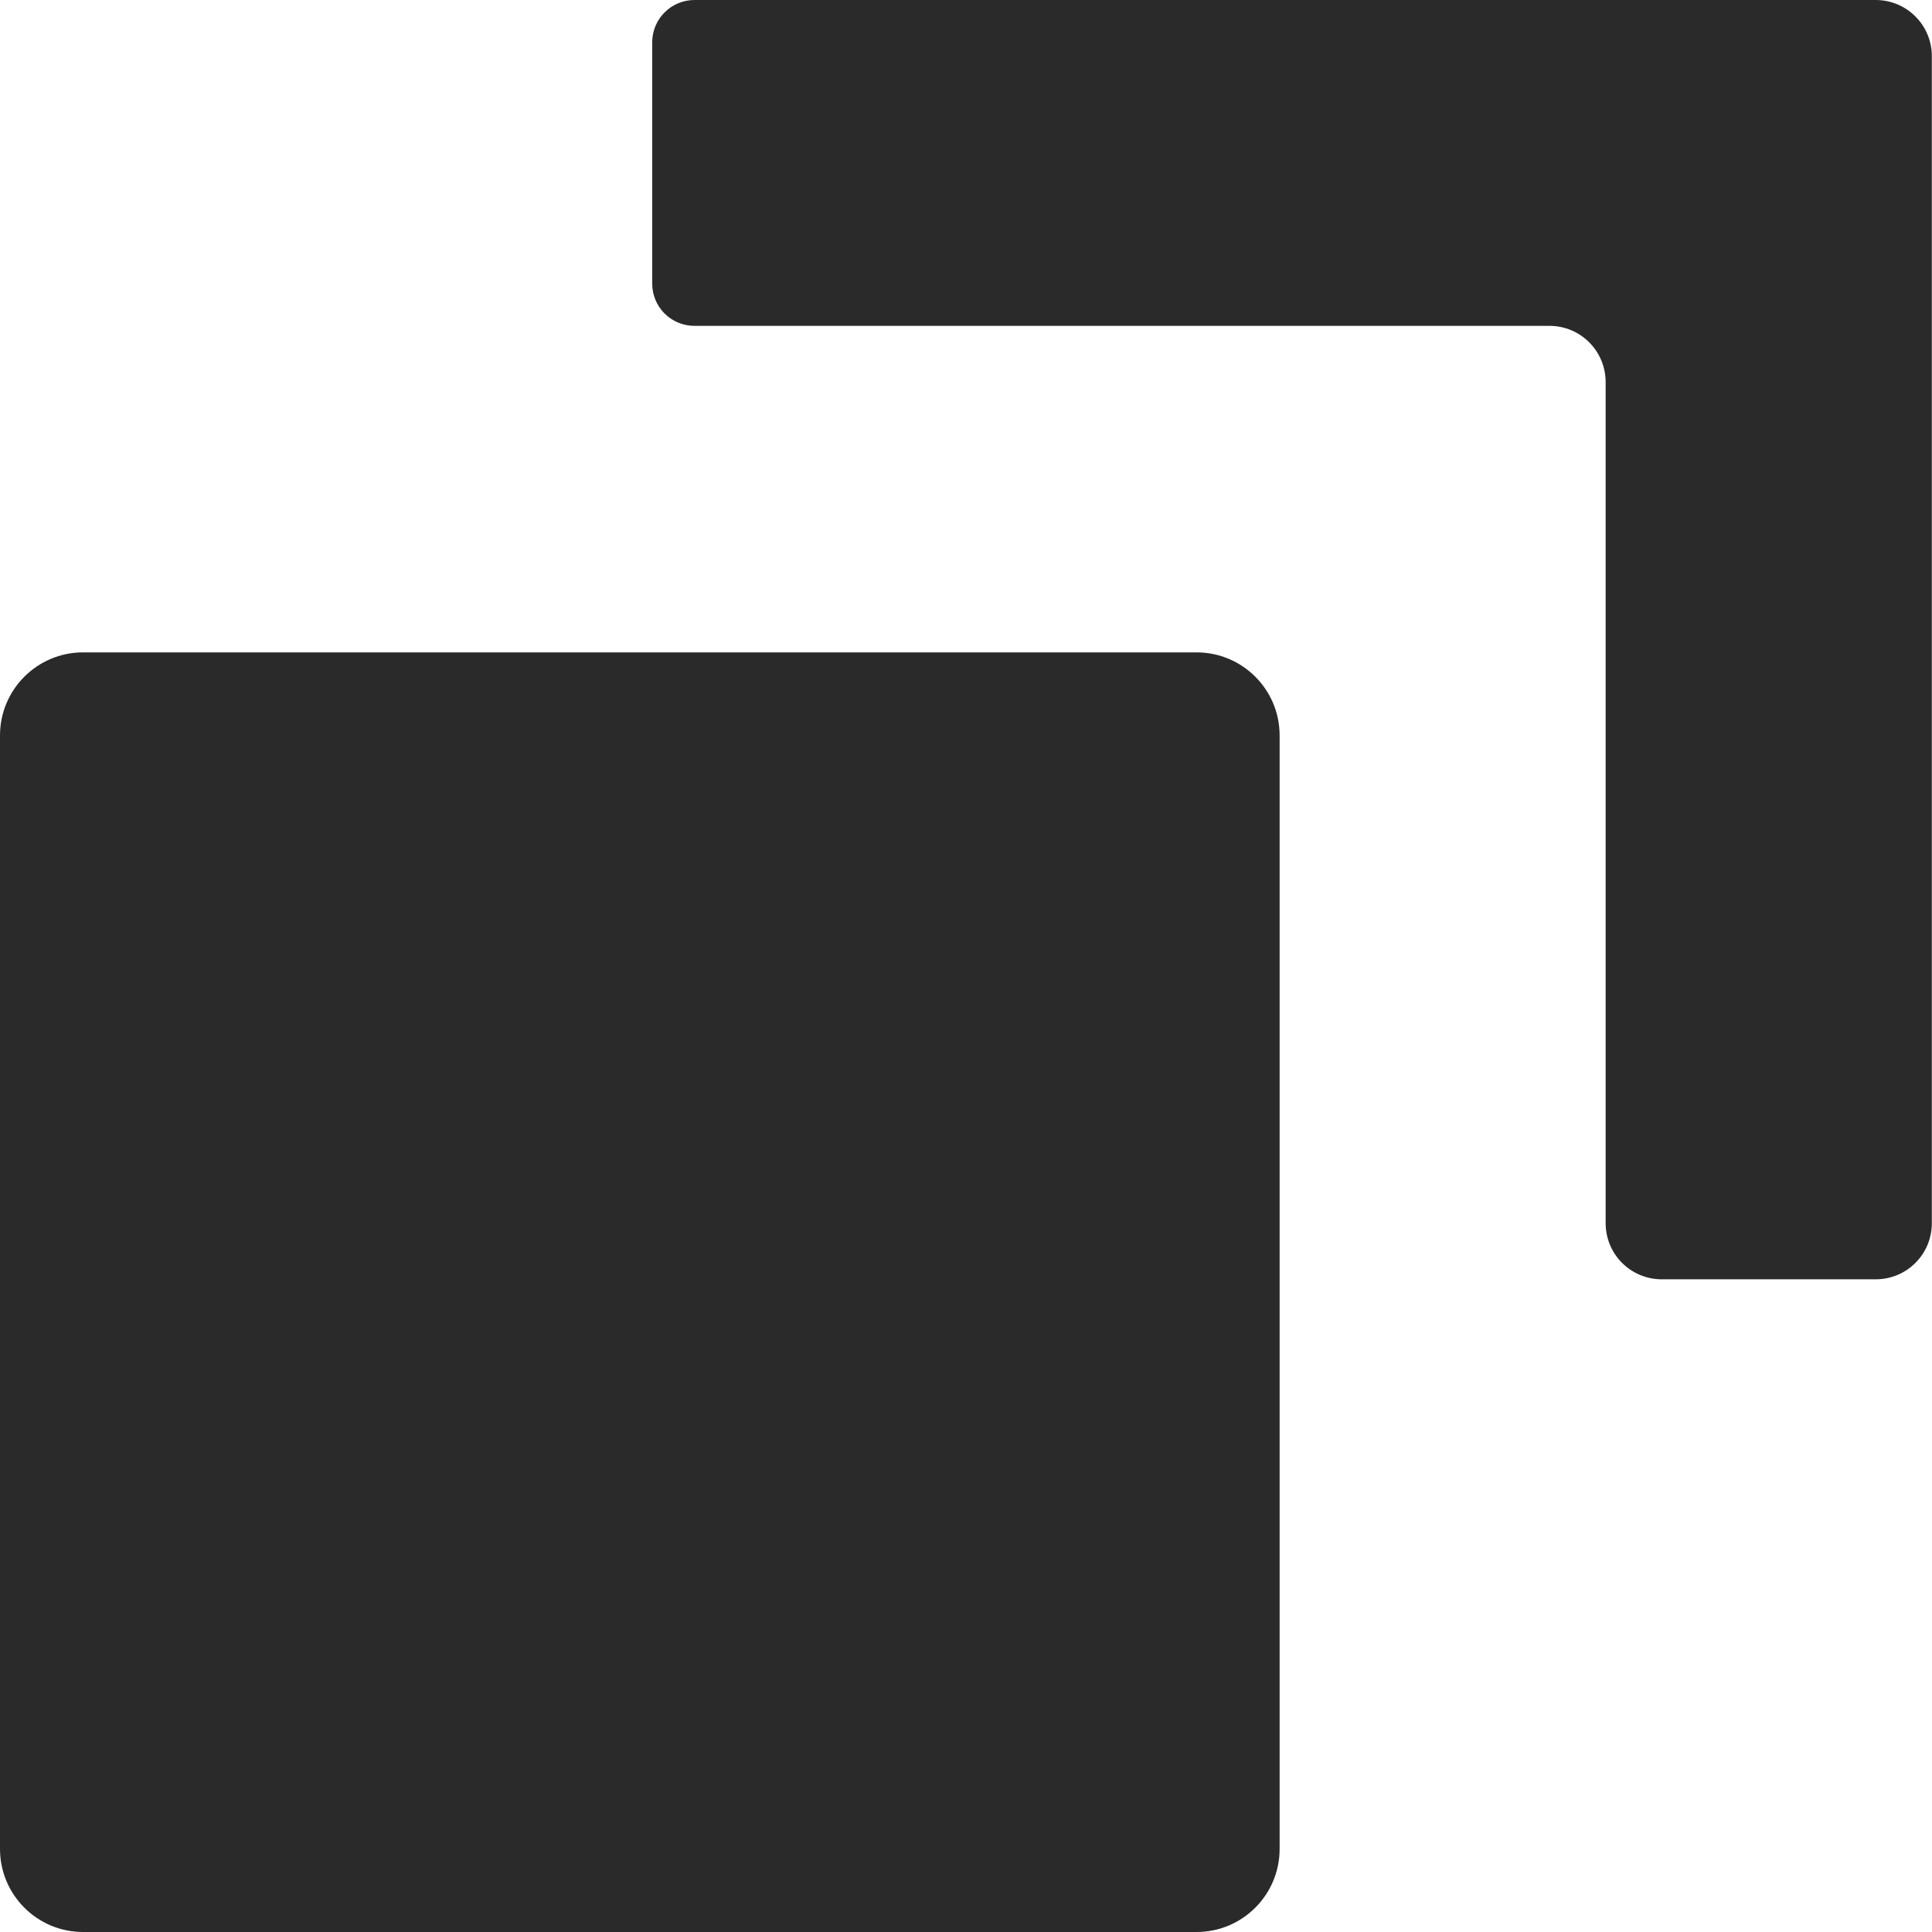
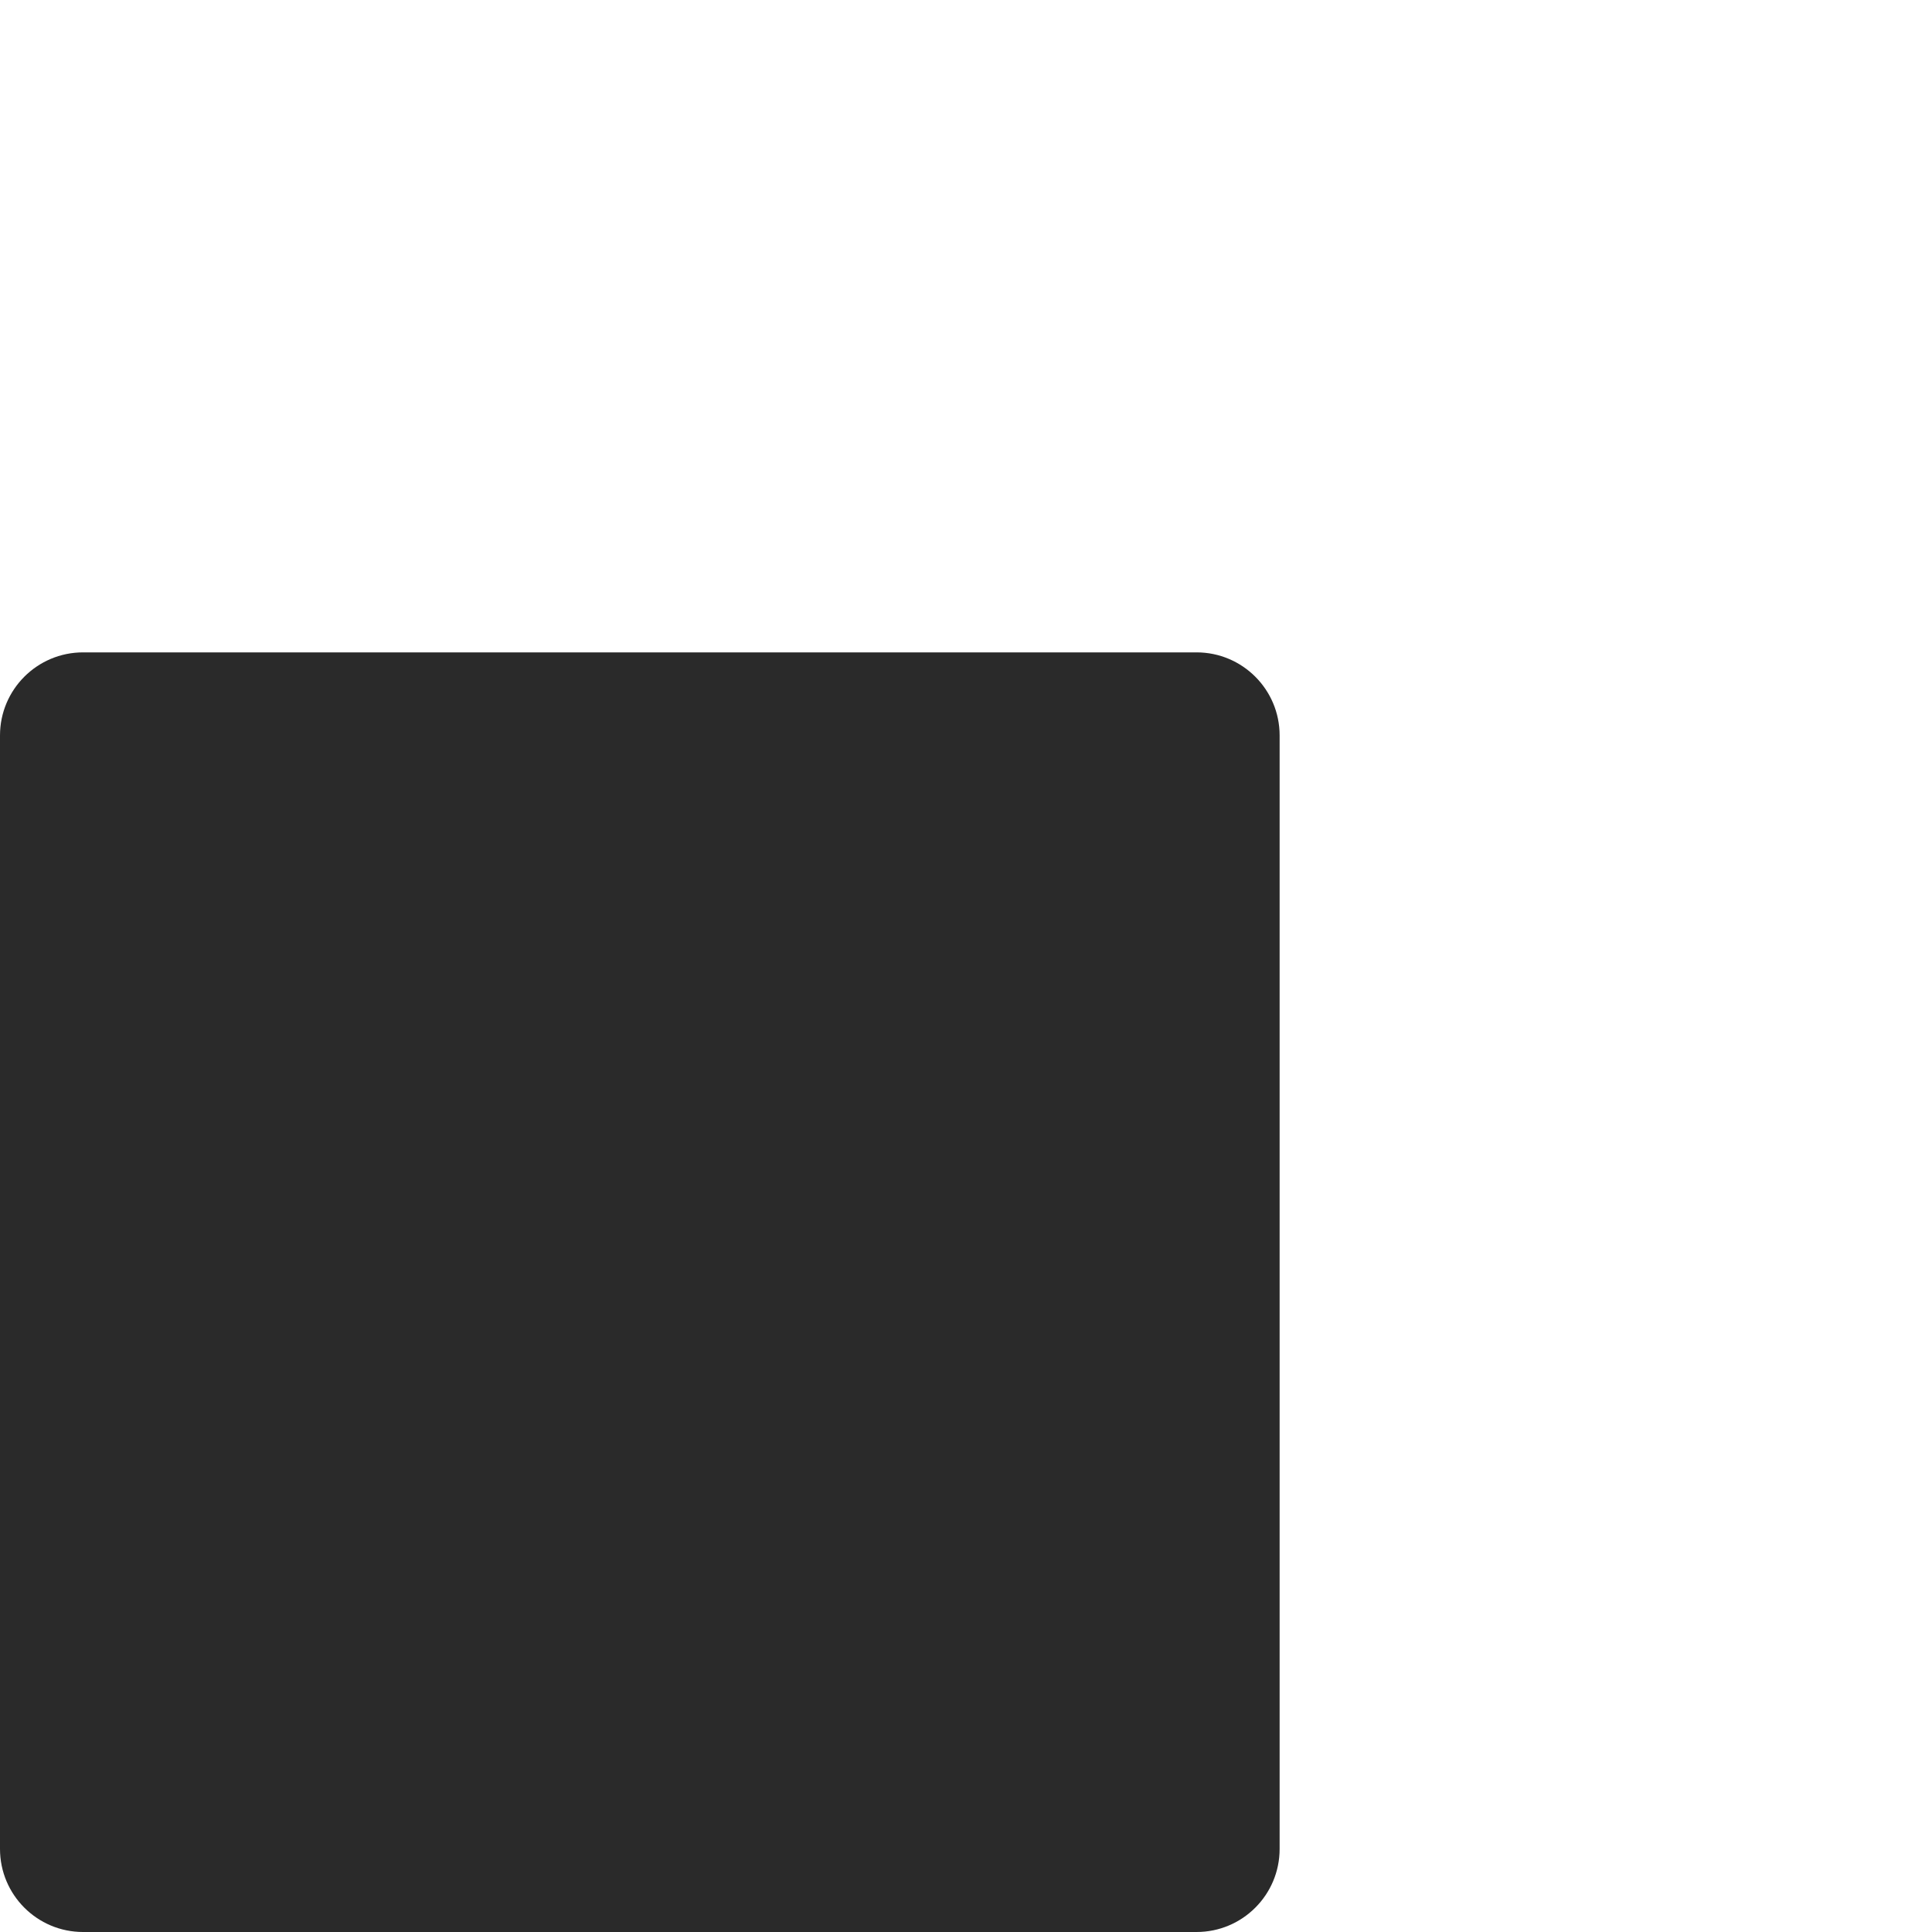
<svg xmlns="http://www.w3.org/2000/svg" width="12" height="12" viewBox="0 0 12 12" fill="none">
  <g clip-path="url(#clip0_2708_2597)">
    <path d="M7.432 4.052H0.516C0.231 4.052 0 4.283 0 4.568V11.484C0 11.769 0.231 12 0.516 12H7.432C7.717 12 7.948 11.769 7.948 11.484V4.568C7.948 4.283 7.717 4.052 7.432 4.052Z" fill="#2A2A2A" />
-     <path d="M4.051 0.263V1.761C4.051 1.908 4.169 2.024 4.314 2.024H9.624C9.817 2.024 9.973 2.18 9.973 2.374V7.597C9.973 7.791 10.129 7.946 10.322 7.946H11.65C11.843 7.946 11.999 7.791 11.999 7.597V0.349C11.999 0.156 11.843 0 11.65 0H4.314C4.168 0 4.051 0.118 4.051 0.263Z" fill="#2A2A2A" />
  </g>
  <defs>
    <clipPath id="clip0_2708_2597">
      <rect width="12" height="12" fill="white" />
    </clipPath>
  </defs>
</svg>